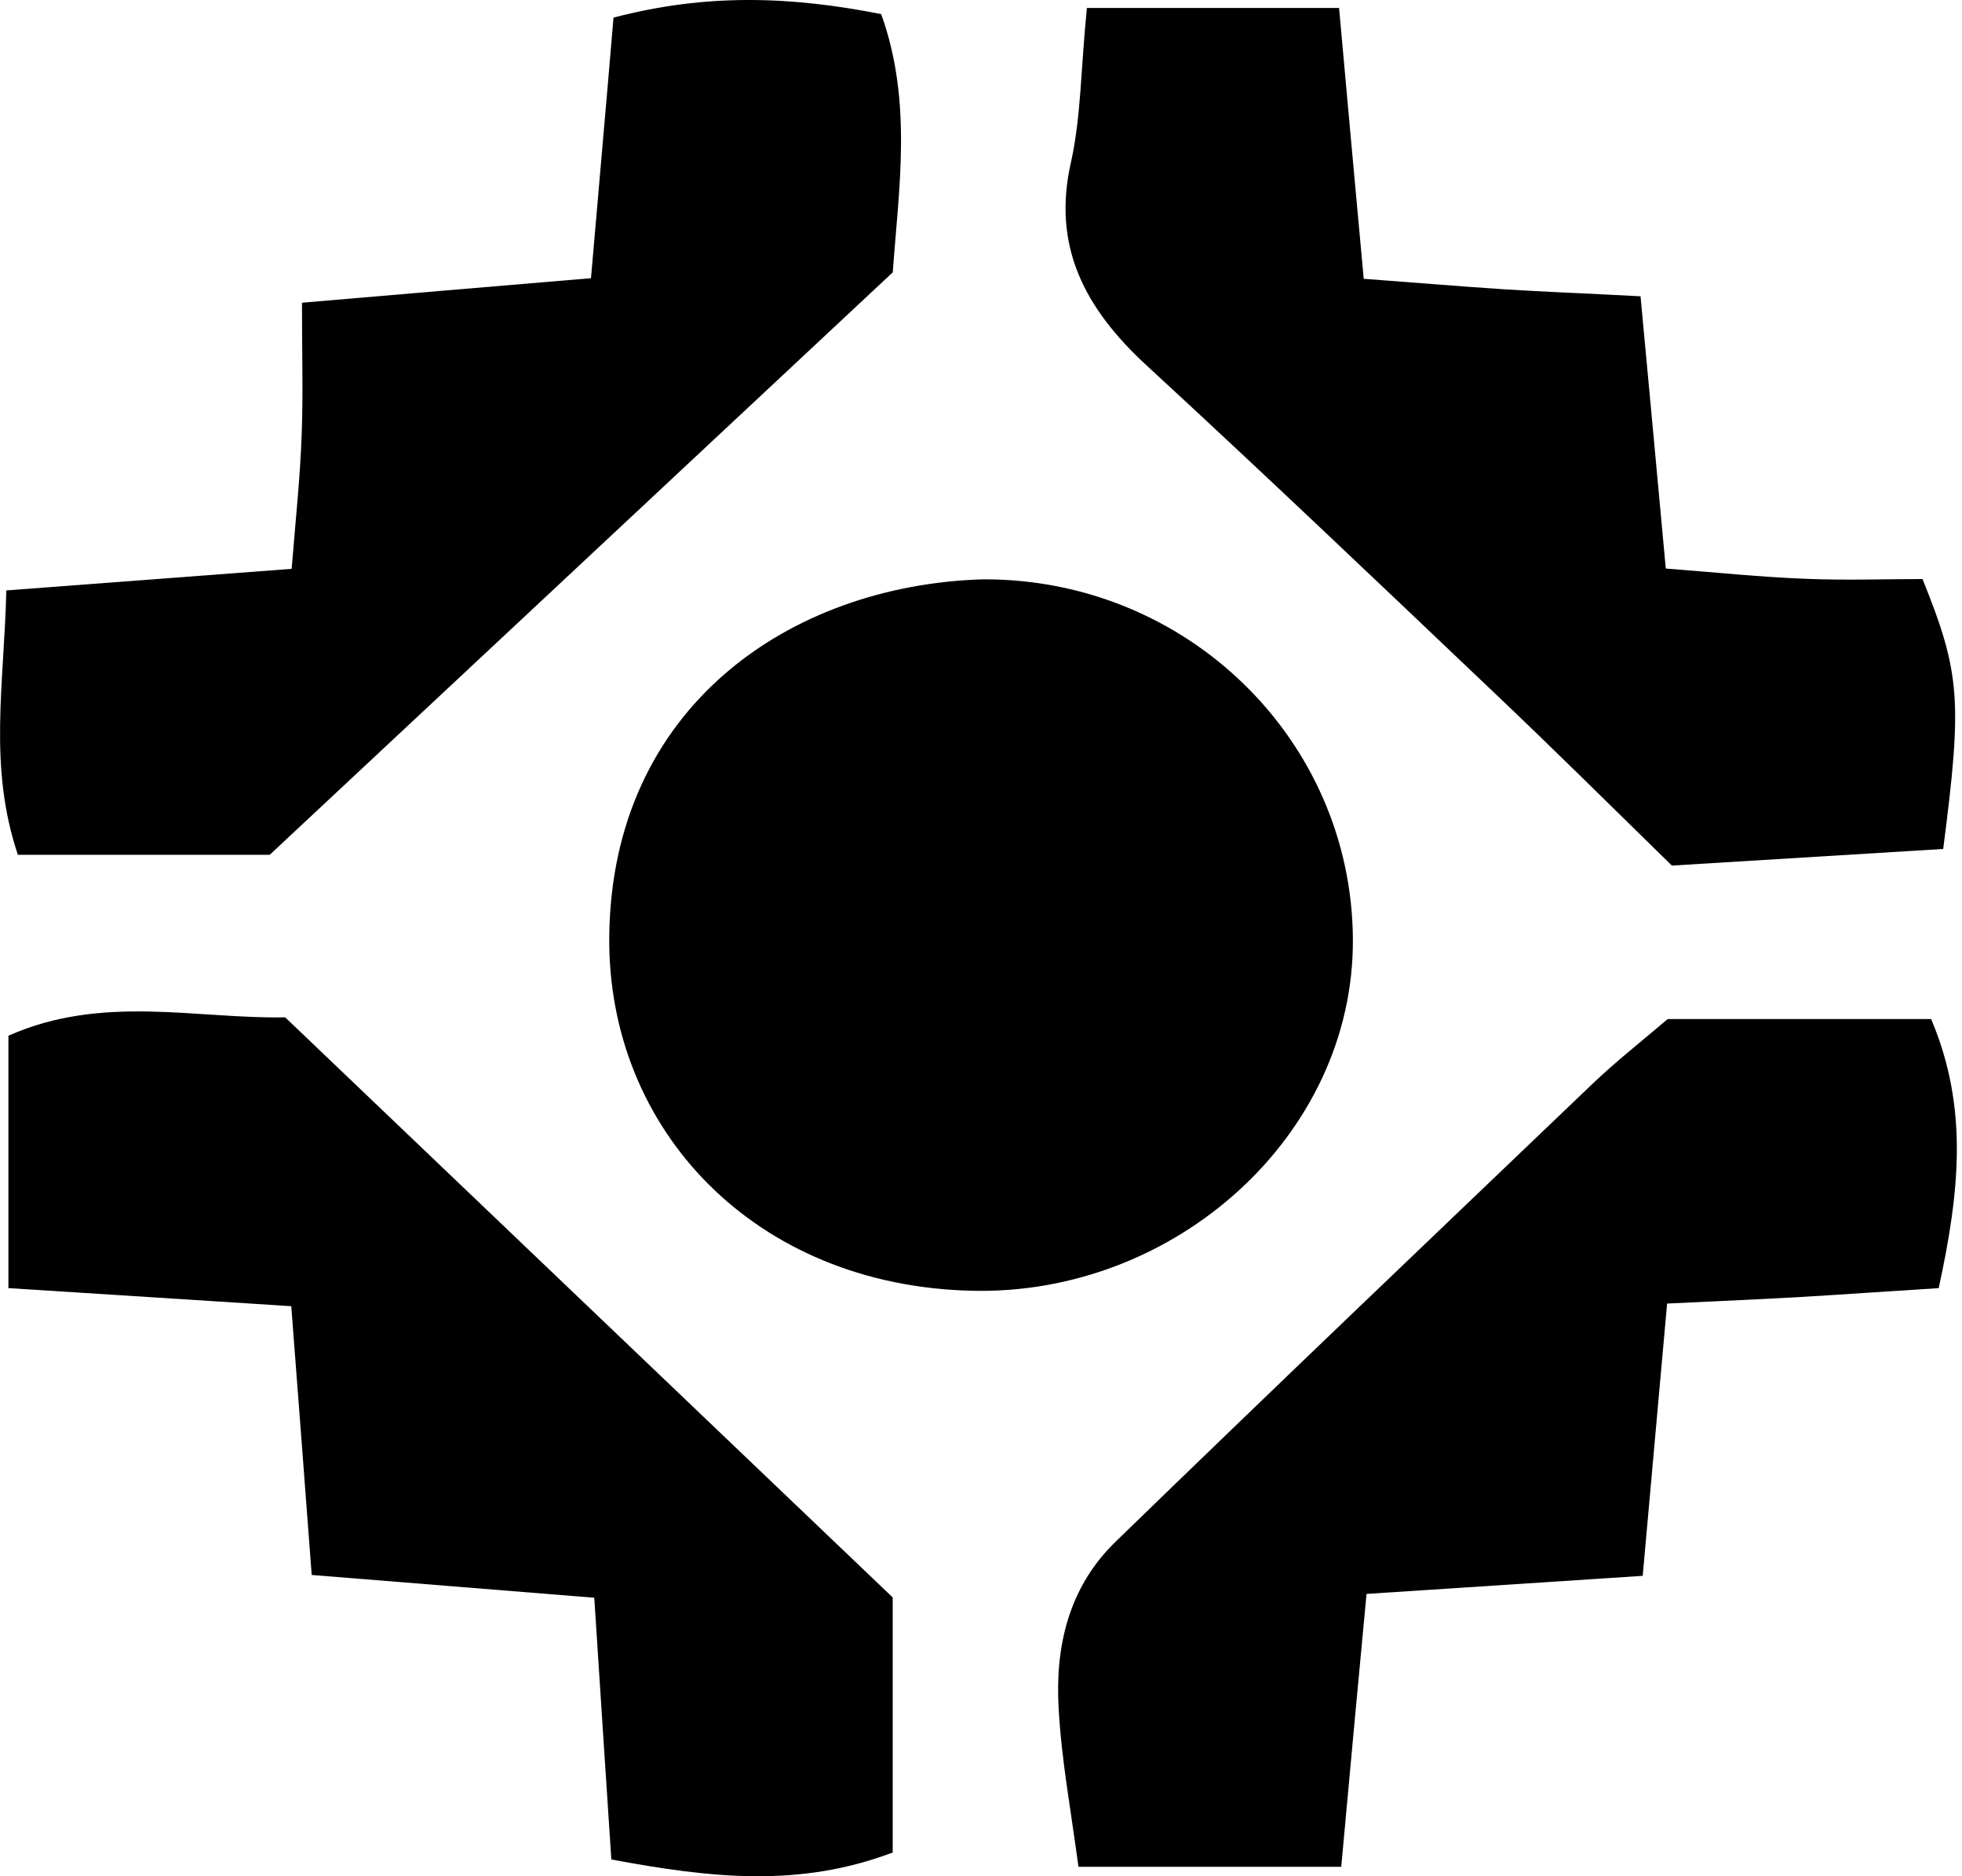
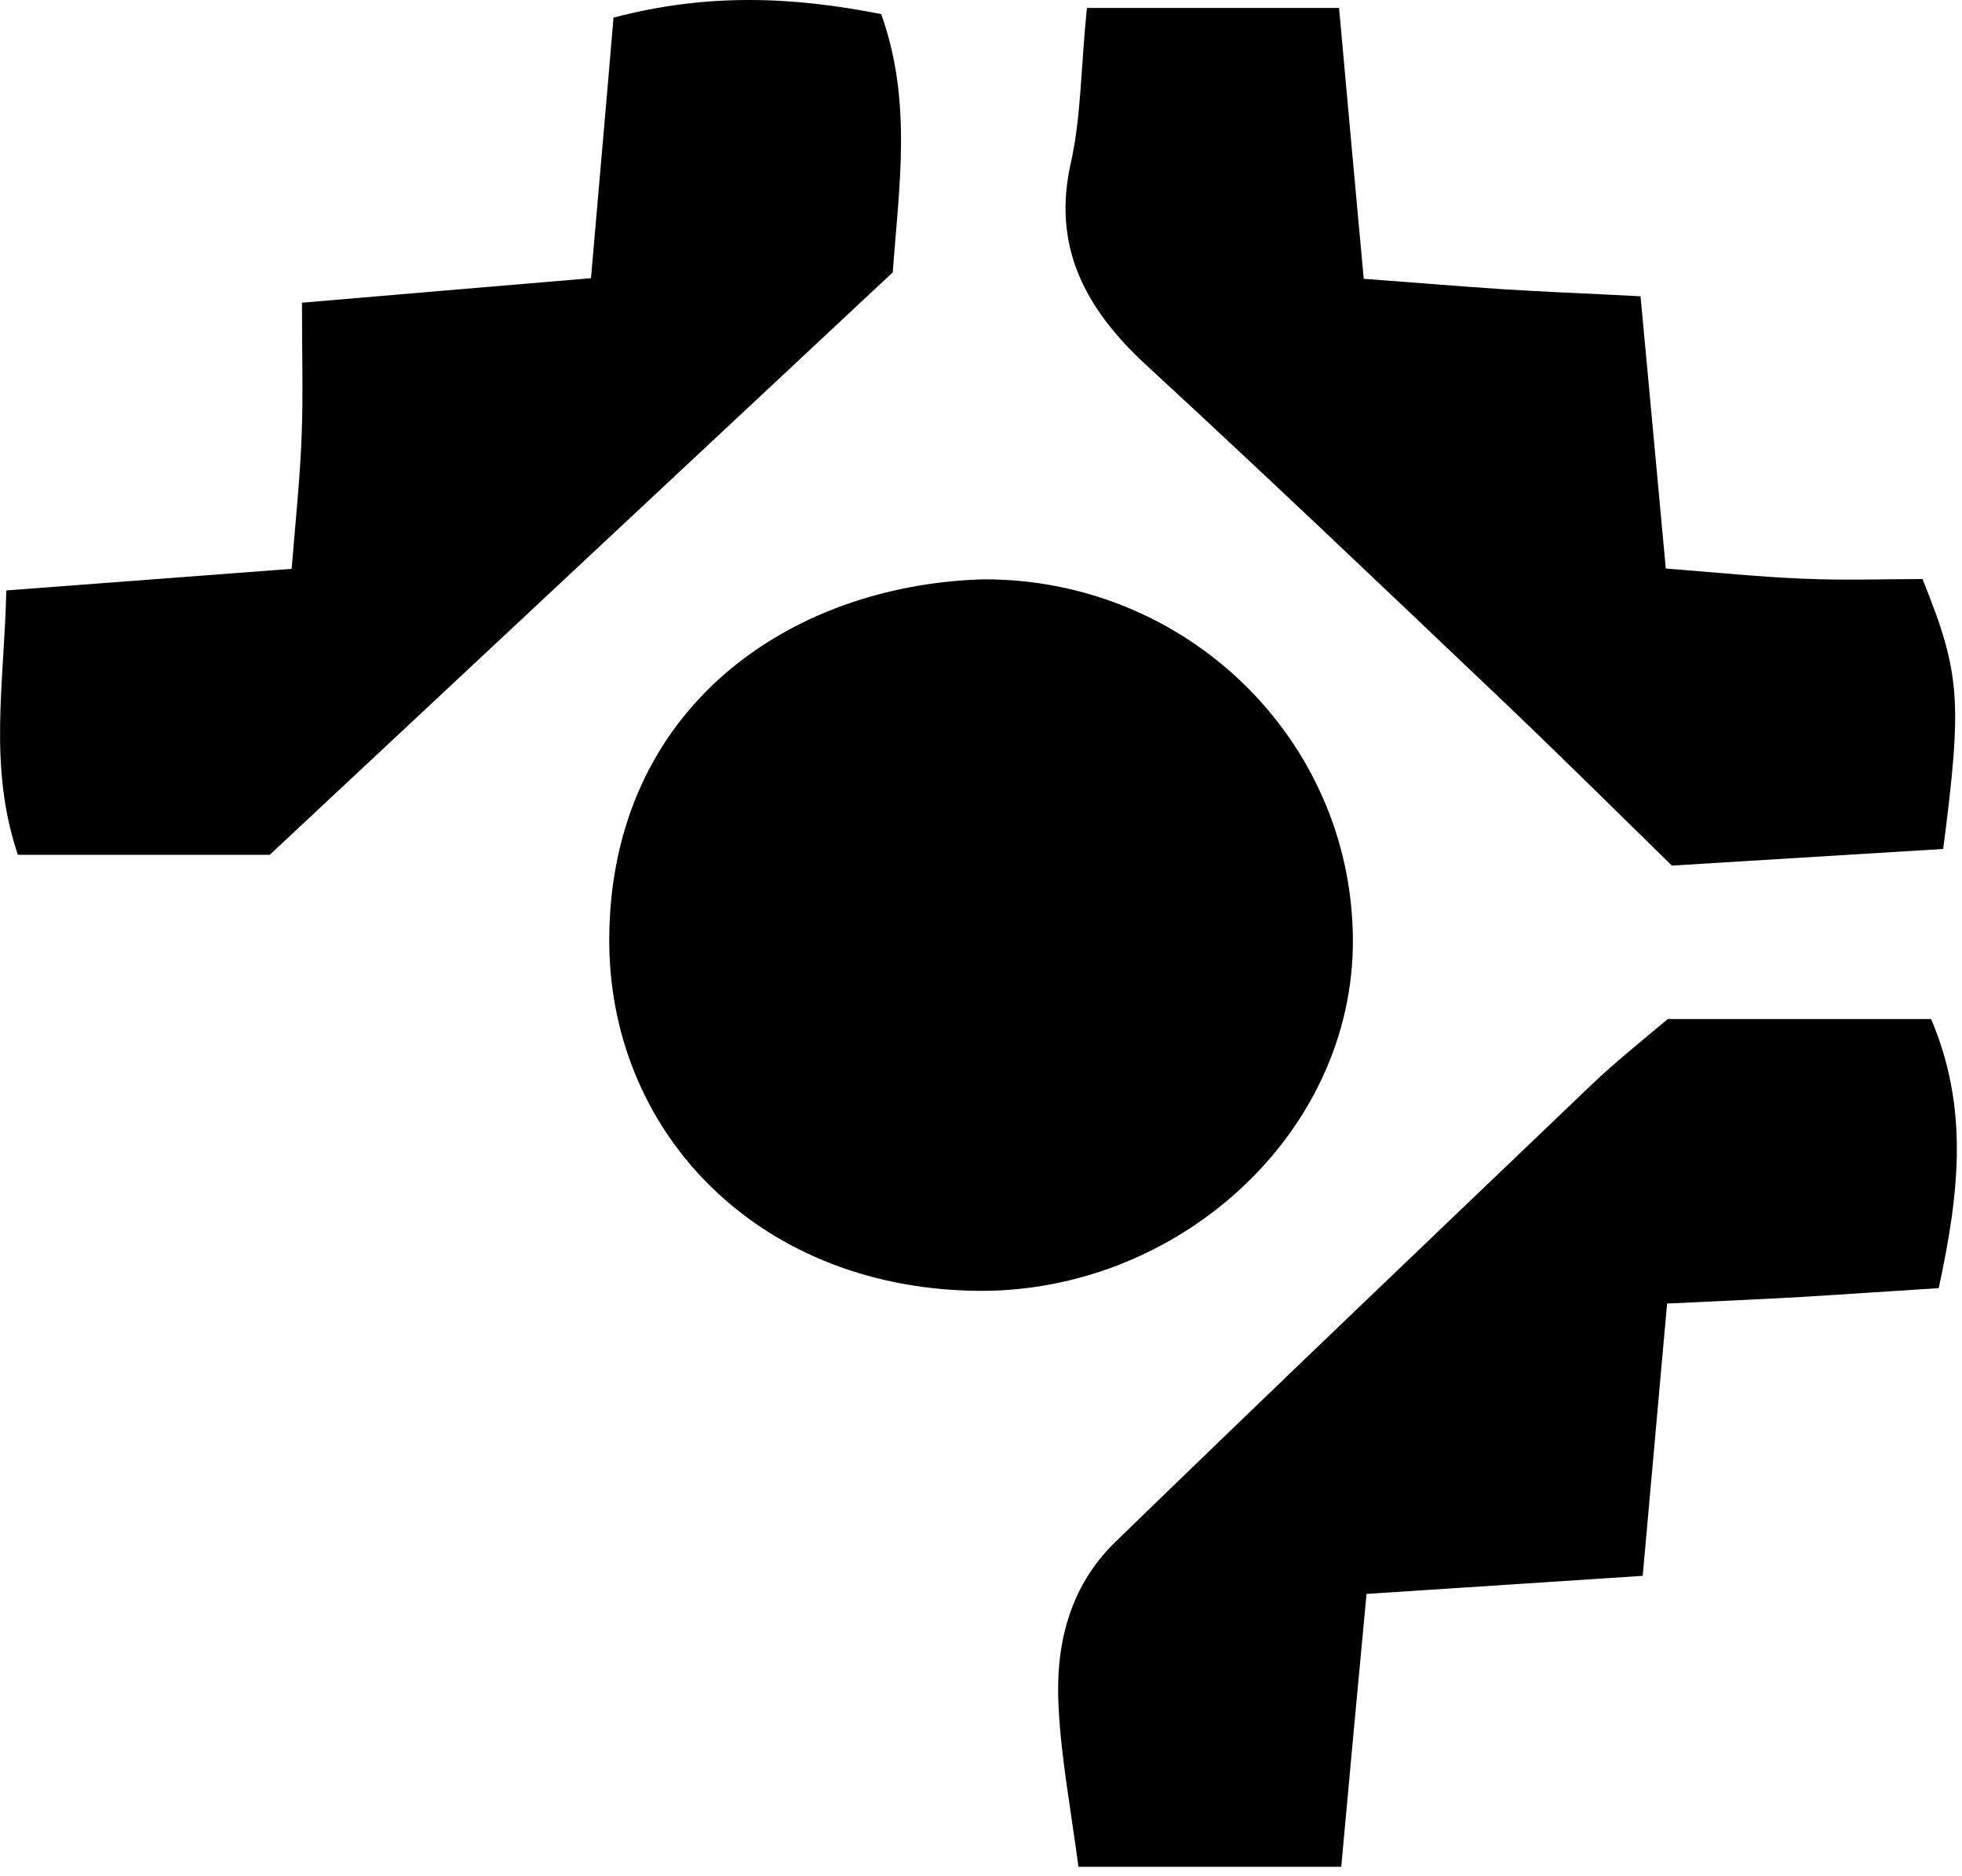
<svg xmlns="http://www.w3.org/2000/svg" width="46" height="44" viewBox="0 0 46 44" fill="none">
  <path d="M23.044 13.586C27.82 13.565 31.69 17.343 31.719 22.023C31.747 26.622 27.549 30.379 22.801 30.27C17.697 30.16 14.241 26.492 14.284 21.962C14.341 16.583 18.518 13.723 23.044 13.586Z" fill="black" />
-   <path d="M0.197 30.208C0.197 28.059 0.197 26.218 0.197 24.289C2.396 23.31 4.609 23.898 6.686 23.858C11.52 28.477 16.218 32.959 20.93 37.462C20.93 39.474 20.93 41.417 20.93 43.443C18.745 44.271 16.682 44.045 14.333 43.607C14.204 41.629 14.076 39.7 13.933 37.469C11.748 37.291 9.671 37.127 7.308 36.935C7.15 34.855 7.001 32.849 6.829 30.632C4.595 30.489 2.588 30.359 0.197 30.208Z" fill="black" />
  <path d="M6.324 20.046C4.546 20.046 2.525 20.046 0.419 20.046C-0.28 17.966 0.098 16.05 0.148 13.846C2.418 13.675 4.496 13.518 6.838 13.34C6.931 12.184 7.038 11.191 7.073 10.192C7.109 9.268 7.08 8.344 7.08 7.099C9.401 6.901 11.478 6.723 13.856 6.524C14.034 4.451 14.213 2.452 14.384 0.413C16.569 -0.162 18.554 -0.086 20.66 0.331C21.395 2.377 21.074 4.403 20.931 6.387C16.126 10.883 11.378 15.318 6.324 20.046Z" fill="black" />
  <path d="M31.446 43.778C29.24 43.778 27.341 43.778 25.285 43.778C25.106 42.437 24.885 41.26 24.821 40.069C24.735 38.625 25.049 37.236 26.142 36.168C29.847 32.569 33.588 29.003 37.322 25.431C37.872 24.904 38.472 24.432 39.1 23.898C41.142 23.898 43.169 23.898 45.276 23.898C46.161 25.985 45.94 27.963 45.454 30.208C44.355 30.276 43.312 30.351 42.27 30.413C41.306 30.468 40.349 30.509 39.086 30.57C38.893 32.712 38.714 34.711 38.514 36.955C36.394 37.092 34.388 37.229 32.039 37.379C31.846 39.432 31.66 41.424 31.446 43.778Z" fill="black" />
  <path d="M25.483 0.187C27.618 0.187 29.346 0.187 31.395 0.187C31.587 2.308 31.766 4.3 31.973 6.538C33.172 6.627 34.215 6.715 35.257 6.784C36.221 6.846 37.185 6.88 38.463 6.948C38.663 9.083 38.848 11.082 39.055 13.333C40.219 13.422 41.254 13.531 42.297 13.572C43.261 13.614 44.224 13.579 45.074 13.579C45.966 15.79 46.009 16.433 45.559 19.909C43.532 20.032 41.433 20.163 39.198 20.299C37.777 18.91 36.428 17.569 35.05 16.262C32.337 13.682 29.631 11.102 26.883 8.57C25.44 7.242 24.655 5.778 25.112 3.793C25.348 2.719 25.34 1.597 25.483 0.187Z" fill="black" />
</svg>